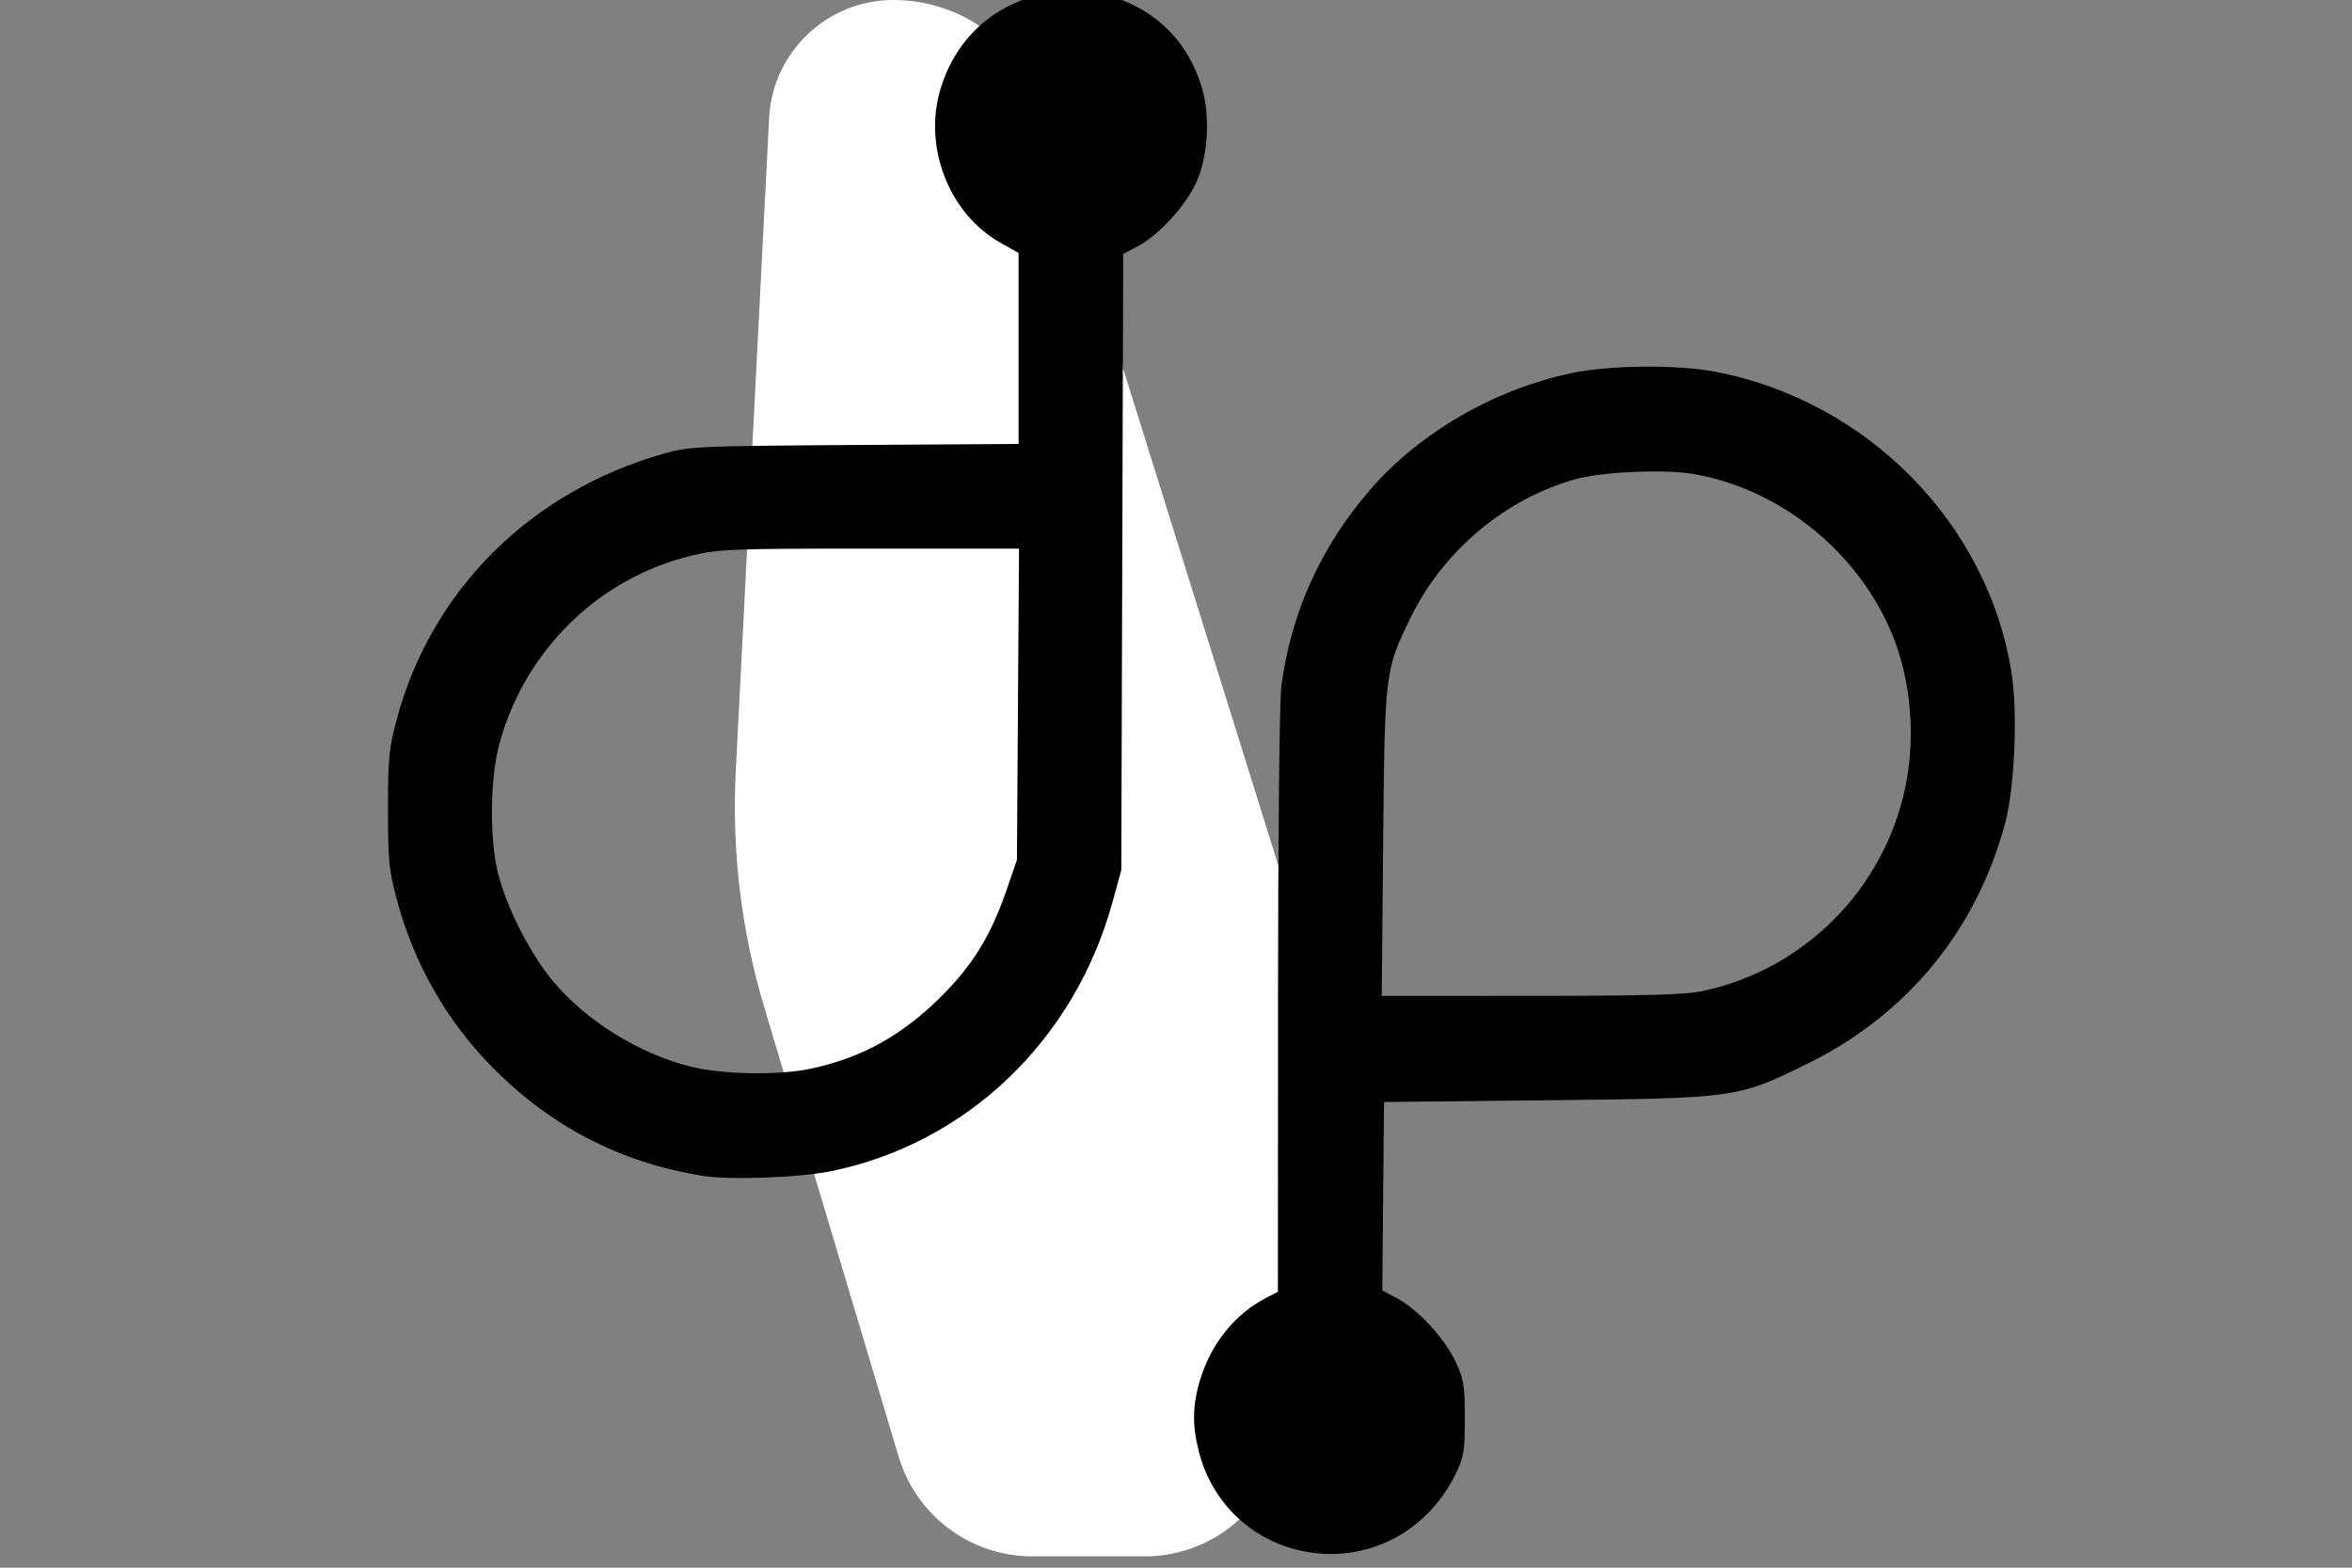
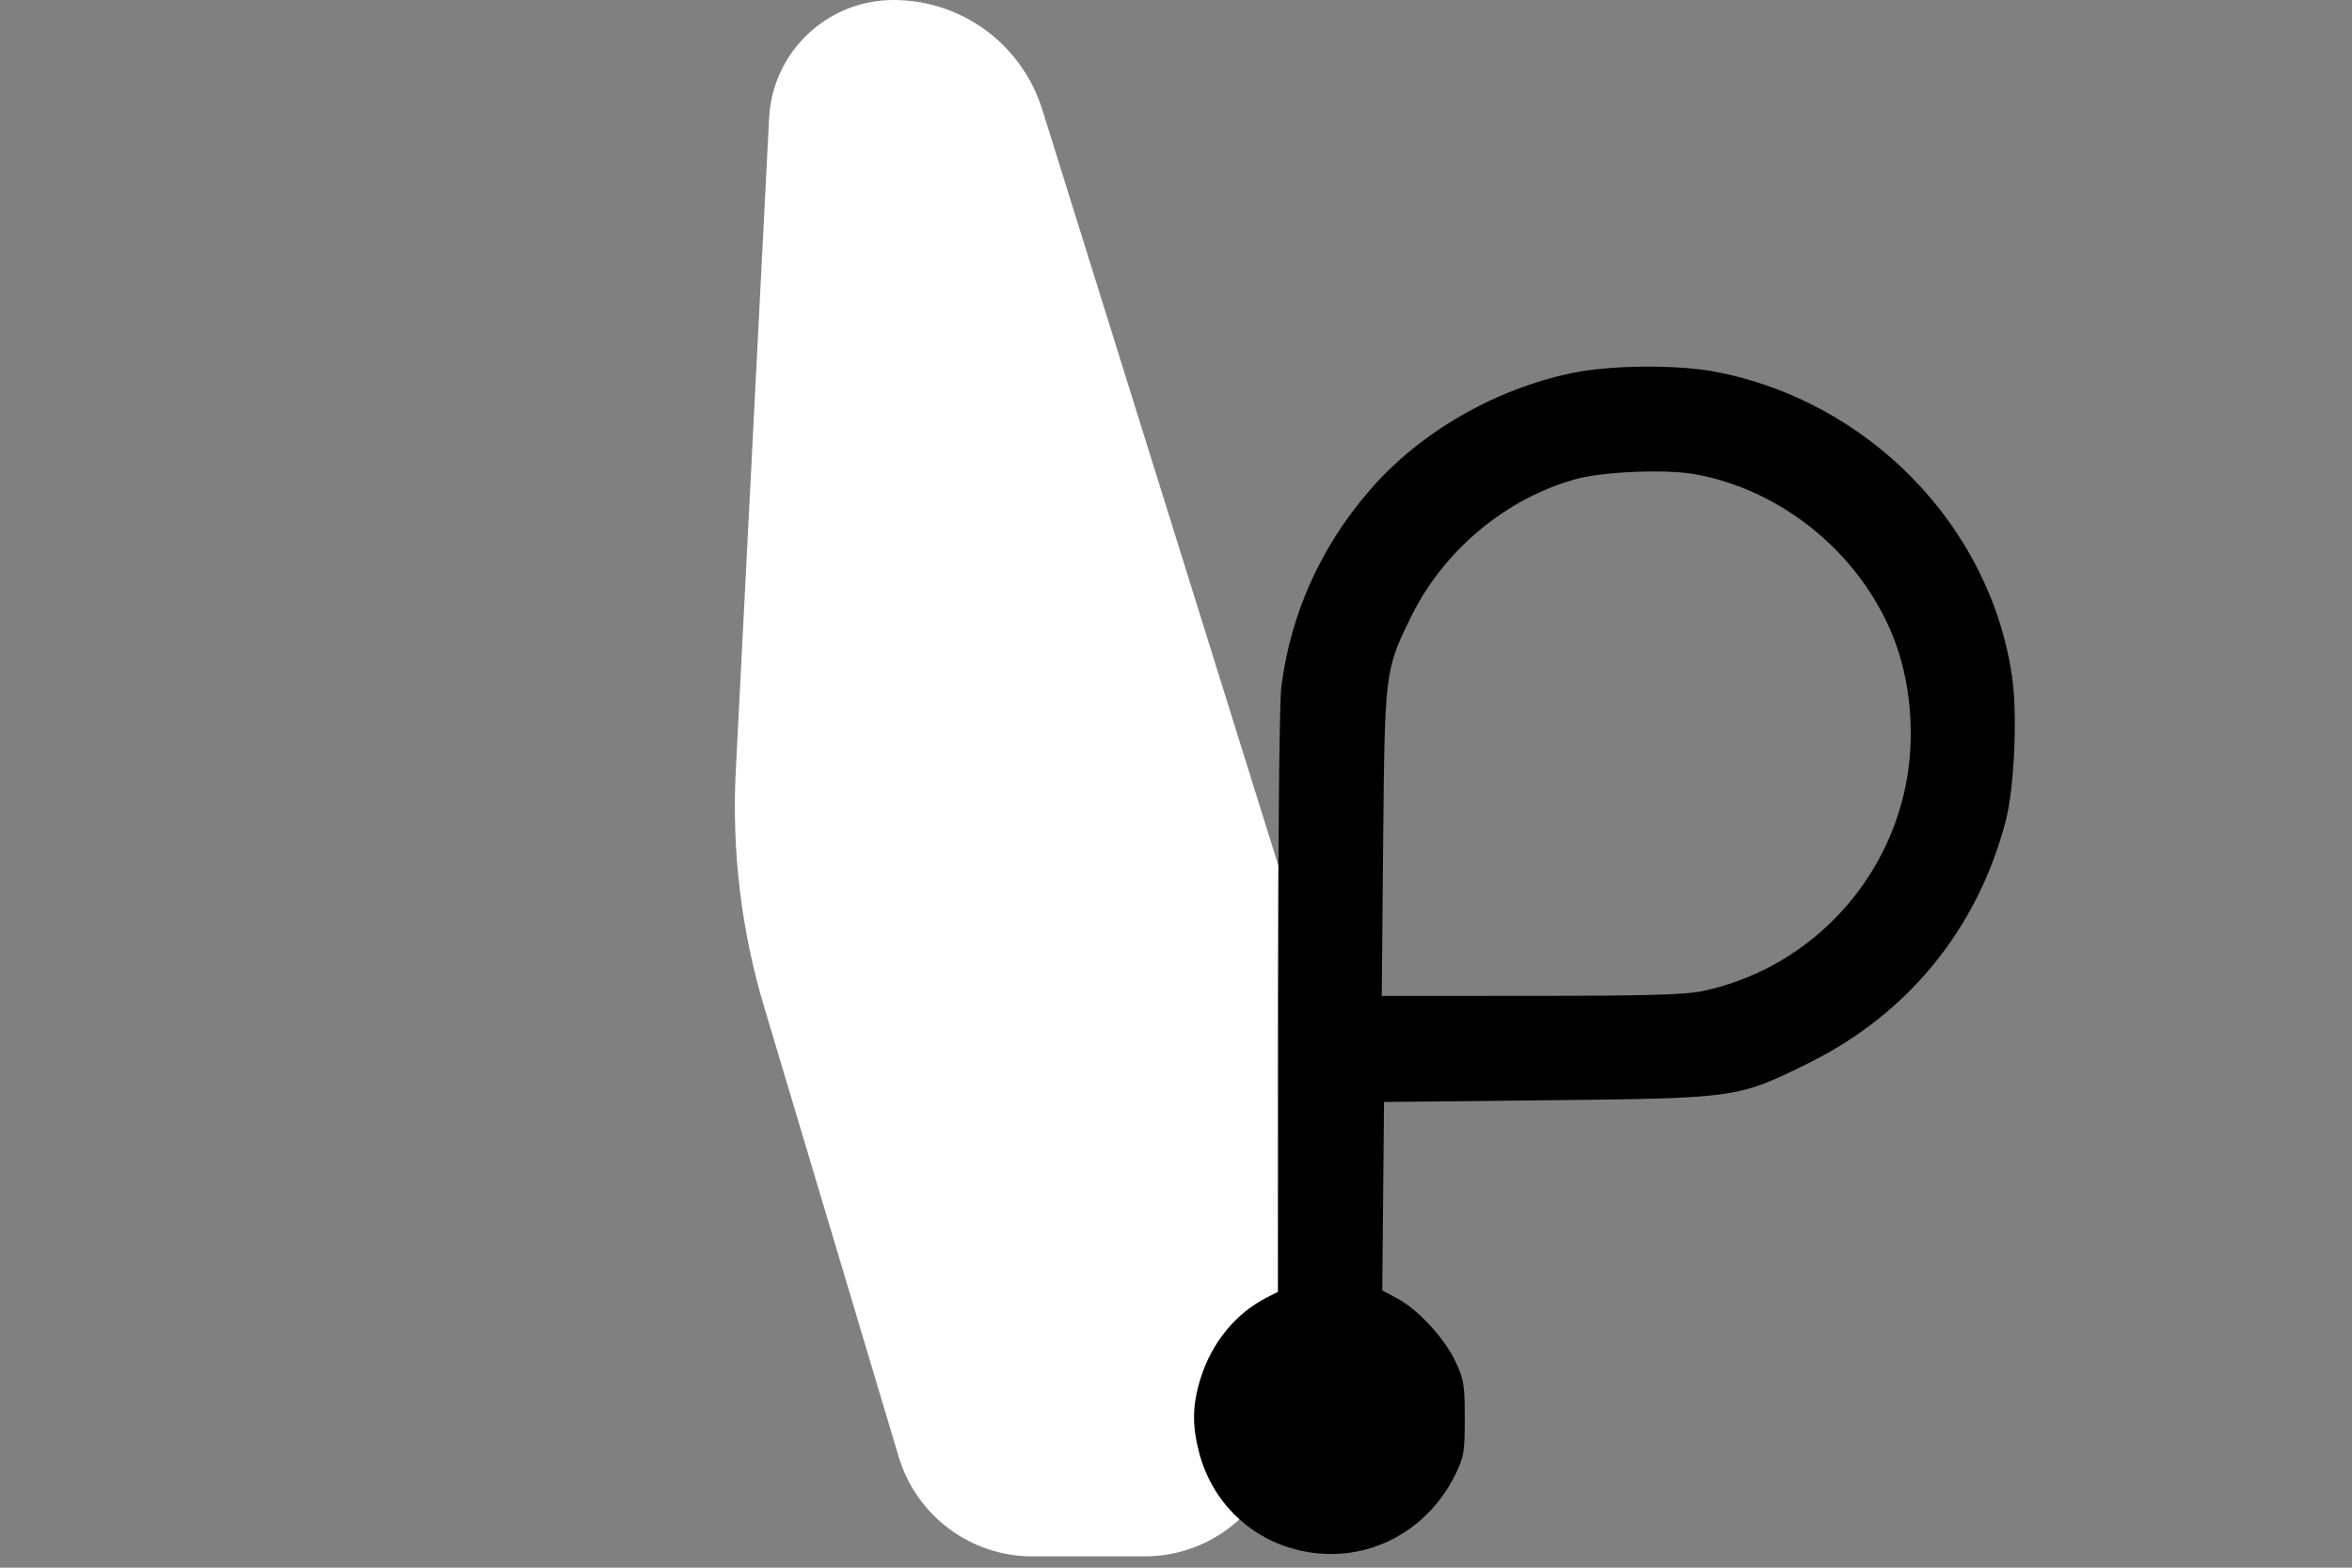
<svg xmlns="http://www.w3.org/2000/svg" xmlns:ns1="http://sodipodi.sourceforge.net/DTD/sodipodi-0.dtd" xmlns:ns2="http://www.inkscape.org/namespaces/inkscape" width="27" height="18" viewBox="0 0 27 18" fill="none" version="1.1" id="svg636" ns1:docname="default-small.svg" ns2:version="1.2.2 (732a01da63, 2022-12-09, custom)">
  <rect x="0" y="0" width="27" height="18" fill="#808080" stroke="none" />
  <defs id="defs640" />
  <ns1:namedview id="namedview638" pagecolor="#ffffff" bordercolor="#000000" borderopacity="0.25" ns2:showpageshadow="2" ns2:pageopacity="0.0" ns2:pagecheckerboard="0" ns2:deskcolor="#d1d1d1" showgrid="false" ns2:zoom="15.477782" ns2:cx="-2.1320885" ns2:cy="13.309401" ns2:window-width="1920" ns2:window-height="1043" ns2:window-x="0" ns2:window-y="0" ns2:window-maximized="1" ns2:current-layer="svg636" />
  <path d="M15.276 11.864L11.964 1.255C11.73 0.508 11.039 0 10.257 0C9.495 0 8.867 0.597 8.829 1.357L8.446 8.861C8.4 9.773 8.51 10.686 8.772 11.561L10.317 16.728C10.52 17.405 11.143 17.87 11.85 17.87H13.142C13.838 17.87 14.455 17.419 14.666 16.756L15.267 14.873C15.578 13.894 15.582 12.844 15.276 11.864Z" fill="white" id="path632" />
-   <path style="fill:#000000;stroke-width:0.039" d="M 8.061,13.499 C 7.118,13.351 6.298,12.922 5.623,12.224 5.111,11.695 4.748,11.049 4.555,10.328 4.465,9.991 4.454,9.88 4.454,9.293 c 0,-0.585 0.011,-0.698 0.1,-1.032 0.397,-1.483 1.534,-2.617 3.062,-3.051 0.299,-0.085 0.371,-0.088 2.193,-0.101 L 11.693,5.097 V 4.001 2.905 L 11.486,2.788 c -0.594,-0.335 -0.891,-1.102 -0.688,-1.771 0.454,-1.495 2.573,-1.493 3.003,0.003 0.094,0.328 0.065,0.783 -0.069,1.076 -0.122,0.267 -0.43,0.603 -0.666,0.729 l -0.172,0.091 -0.011,3.537 -0.011,3.537 -0.102,0.372 c -0.436,1.584 -1.675,2.768 -3.228,3.085 -0.366,0.075 -1.164,0.104 -1.48,0.054 z m 1.244,-1.228 c 0.579,-0.123 1.035,-0.373 1.483,-0.813 0.368,-0.362 0.58,-0.701 0.759,-1.217 L 11.674,9.873 11.686,8.086 11.698,6.299 9.985,6.299 C 8.398,6.299 8.249,6.305 7.946,6.378 6.88,6.633 6.039,7.45 5.737,8.523 5.626,8.917 5.616,9.62 5.717,10.028 c 0.094,0.381 0.367,0.92 0.624,1.229 0.385,0.464 0.996,0.844 1.593,0.991 0.367,0.09 1.004,0.101 1.371,0.023 z" id="path323-6" ns2:export-filename="dp.png" ns2:export-xdpi="96" ns2:export-ydpi="96" />
-   <path style="fill:#000000;stroke-width:0.039" d="m 14.864,17.788 c -0.545,-0.146 -0.957,-0.564 -1.1,-1.115 -0.08,-0.308 -0.076,-0.542 0.016,-0.84 0.128,-0.415 0.404,-0.753 0.764,-0.936 l 0.126,-0.064 0.001,-3.332 c 6.76e-4,-1.899 0.017,-3.455 0.038,-3.618 0.109,-0.84 0.45,-1.599 1.013,-2.252 0.57,-0.663 1.436,-1.164 2.329,-1.349 0.434,-0.09 1.199,-0.097 1.633,-0.015 1.762,0.334 3.16,1.767 3.413,3.497 0.065,0.442 0.027,1.285 -0.074,1.669 -0.326,1.237 -1.122,2.211 -2.266,2.776 -0.811,0.4 -0.817,0.401 -2.995,0.424 l -1.874,0.02 -0.01,1.082 -0.01,1.082 0.173,0.092 c 0.236,0.125 0.544,0.46 0.67,0.729 0.093,0.199 0.104,0.266 0.104,0.647 0,0.387 -0.01,0.445 -0.108,0.645 -0.347,0.706 -1.101,1.057 -1.843,0.858 z m 4.682,-6.409 C 20.714,11.132 21.632,10.205 21.874,9.031 21.991,8.461 21.937,7.816 21.729,7.302 21.343,6.347 20.447,5.618 19.446,5.443 19.113,5.385 18.399,5.416 18.09,5.501 17.284,5.724 16.569,6.322 16.195,7.088 15.898,7.696 15.896,7.713 15.878,9.686 l -0.016,1.749 1.713,-4.58e-4 c 1.328,-4.58e-4 1.771,-0.013 1.971,-0.055 z" id="path195-7" />
+   <path style="fill:#000000;stroke-width:0.039" d="m 14.864,17.788 c -0.545,-0.146 -0.957,-0.564 -1.1,-1.115 -0.08,-0.308 -0.076,-0.542 0.016,-0.84 0.128,-0.415 0.404,-0.753 0.764,-0.936 l 0.126,-0.064 0.001,-3.332 c 6.76e-4,-1.899 0.017,-3.455 0.038,-3.618 0.109,-0.84 0.45,-1.599 1.013,-2.252 0.57,-0.663 1.436,-1.164 2.329,-1.349 0.434,-0.09 1.199,-0.097 1.633,-0.015 1.762,0.334 3.16,1.767 3.413,3.497 0.065,0.442 0.027,1.285 -0.074,1.669 -0.326,1.237 -1.122,2.211 -2.266,2.776 -0.811,0.4 -0.817,0.401 -2.995,0.424 l -1.874,0.02 -0.01,1.082 -0.01,1.082 0.173,0.092 c 0.236,0.125 0.544,0.46 0.67,0.729 0.093,0.199 0.104,0.266 0.104,0.647 0,0.387 -0.01,0.445 -0.108,0.645 -0.347,0.706 -1.101,1.057 -1.843,0.858 z m 4.682,-6.409 C 20.714,11.132 21.632,10.205 21.874,9.031 21.991,8.461 21.937,7.816 21.729,7.302 21.343,6.347 20.447,5.618 19.446,5.443 19.113,5.385 18.399,5.416 18.09,5.501 17.284,5.724 16.569,6.322 16.195,7.088 15.898,7.696 15.896,7.713 15.878,9.686 l -0.016,1.749 1.713,-4.58e-4 c 1.328,-4.58e-4 1.771,-0.013 1.971,-0.055 " id="path195-7" />
</svg>